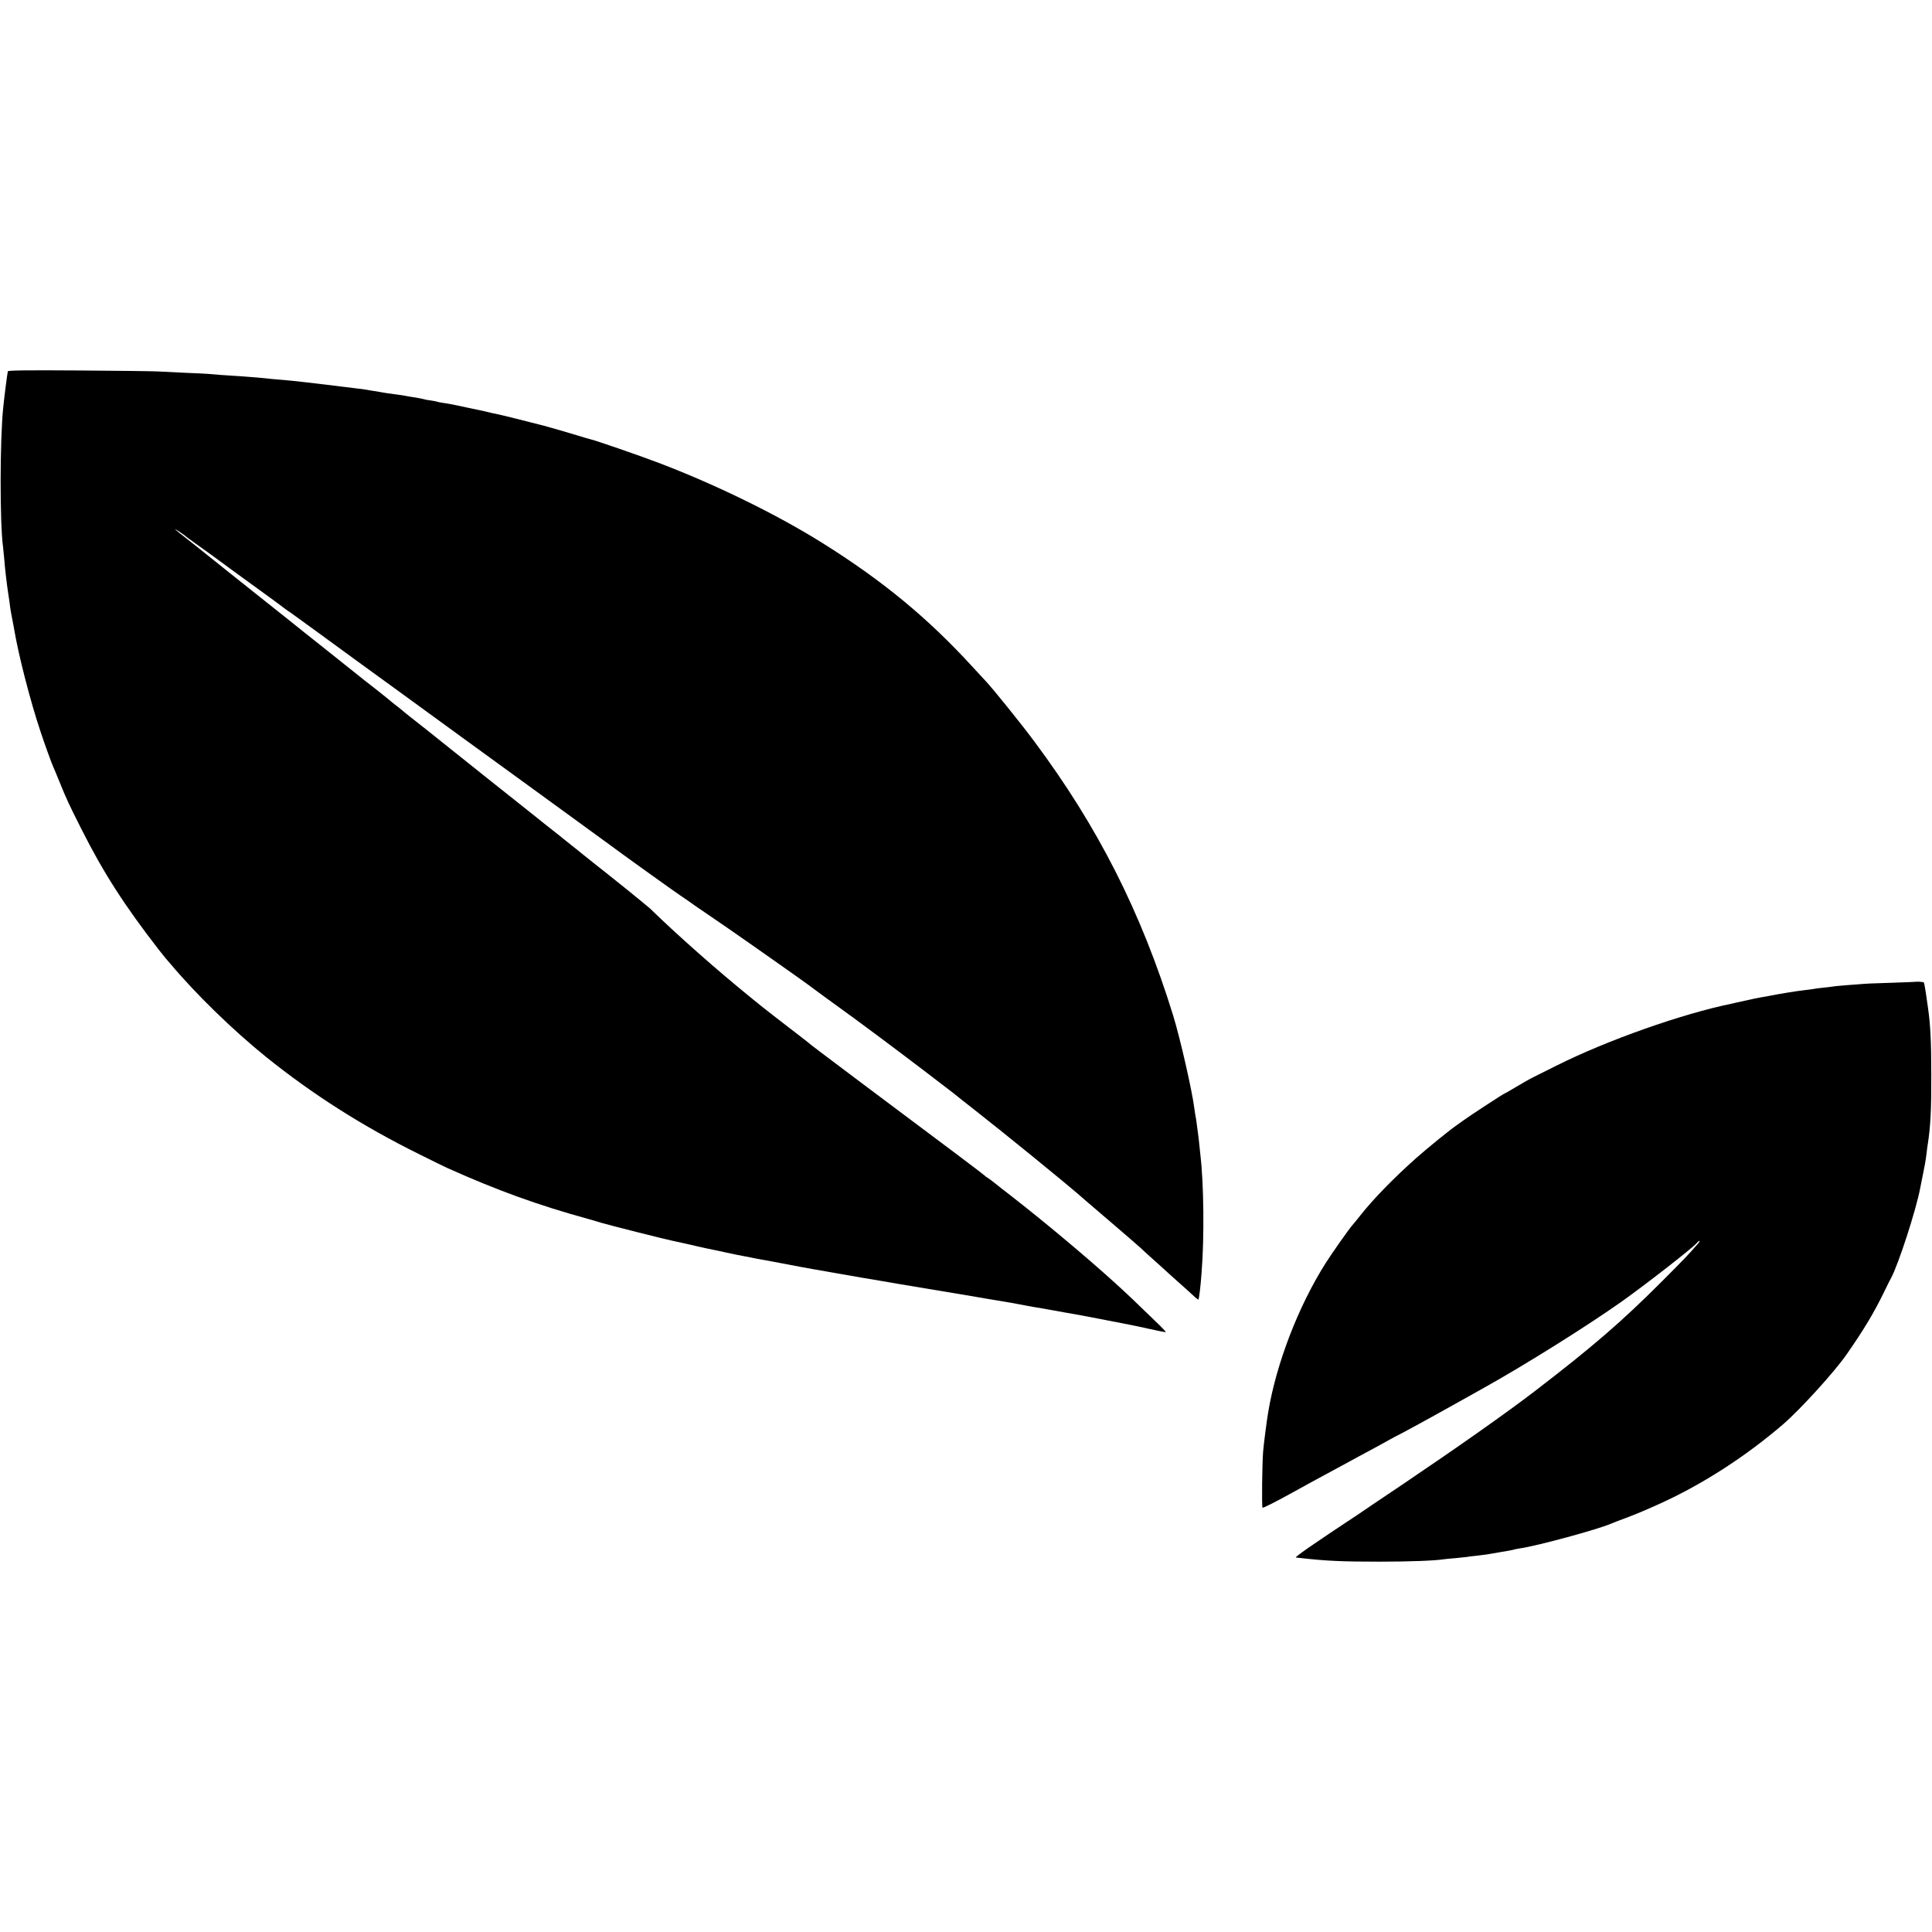
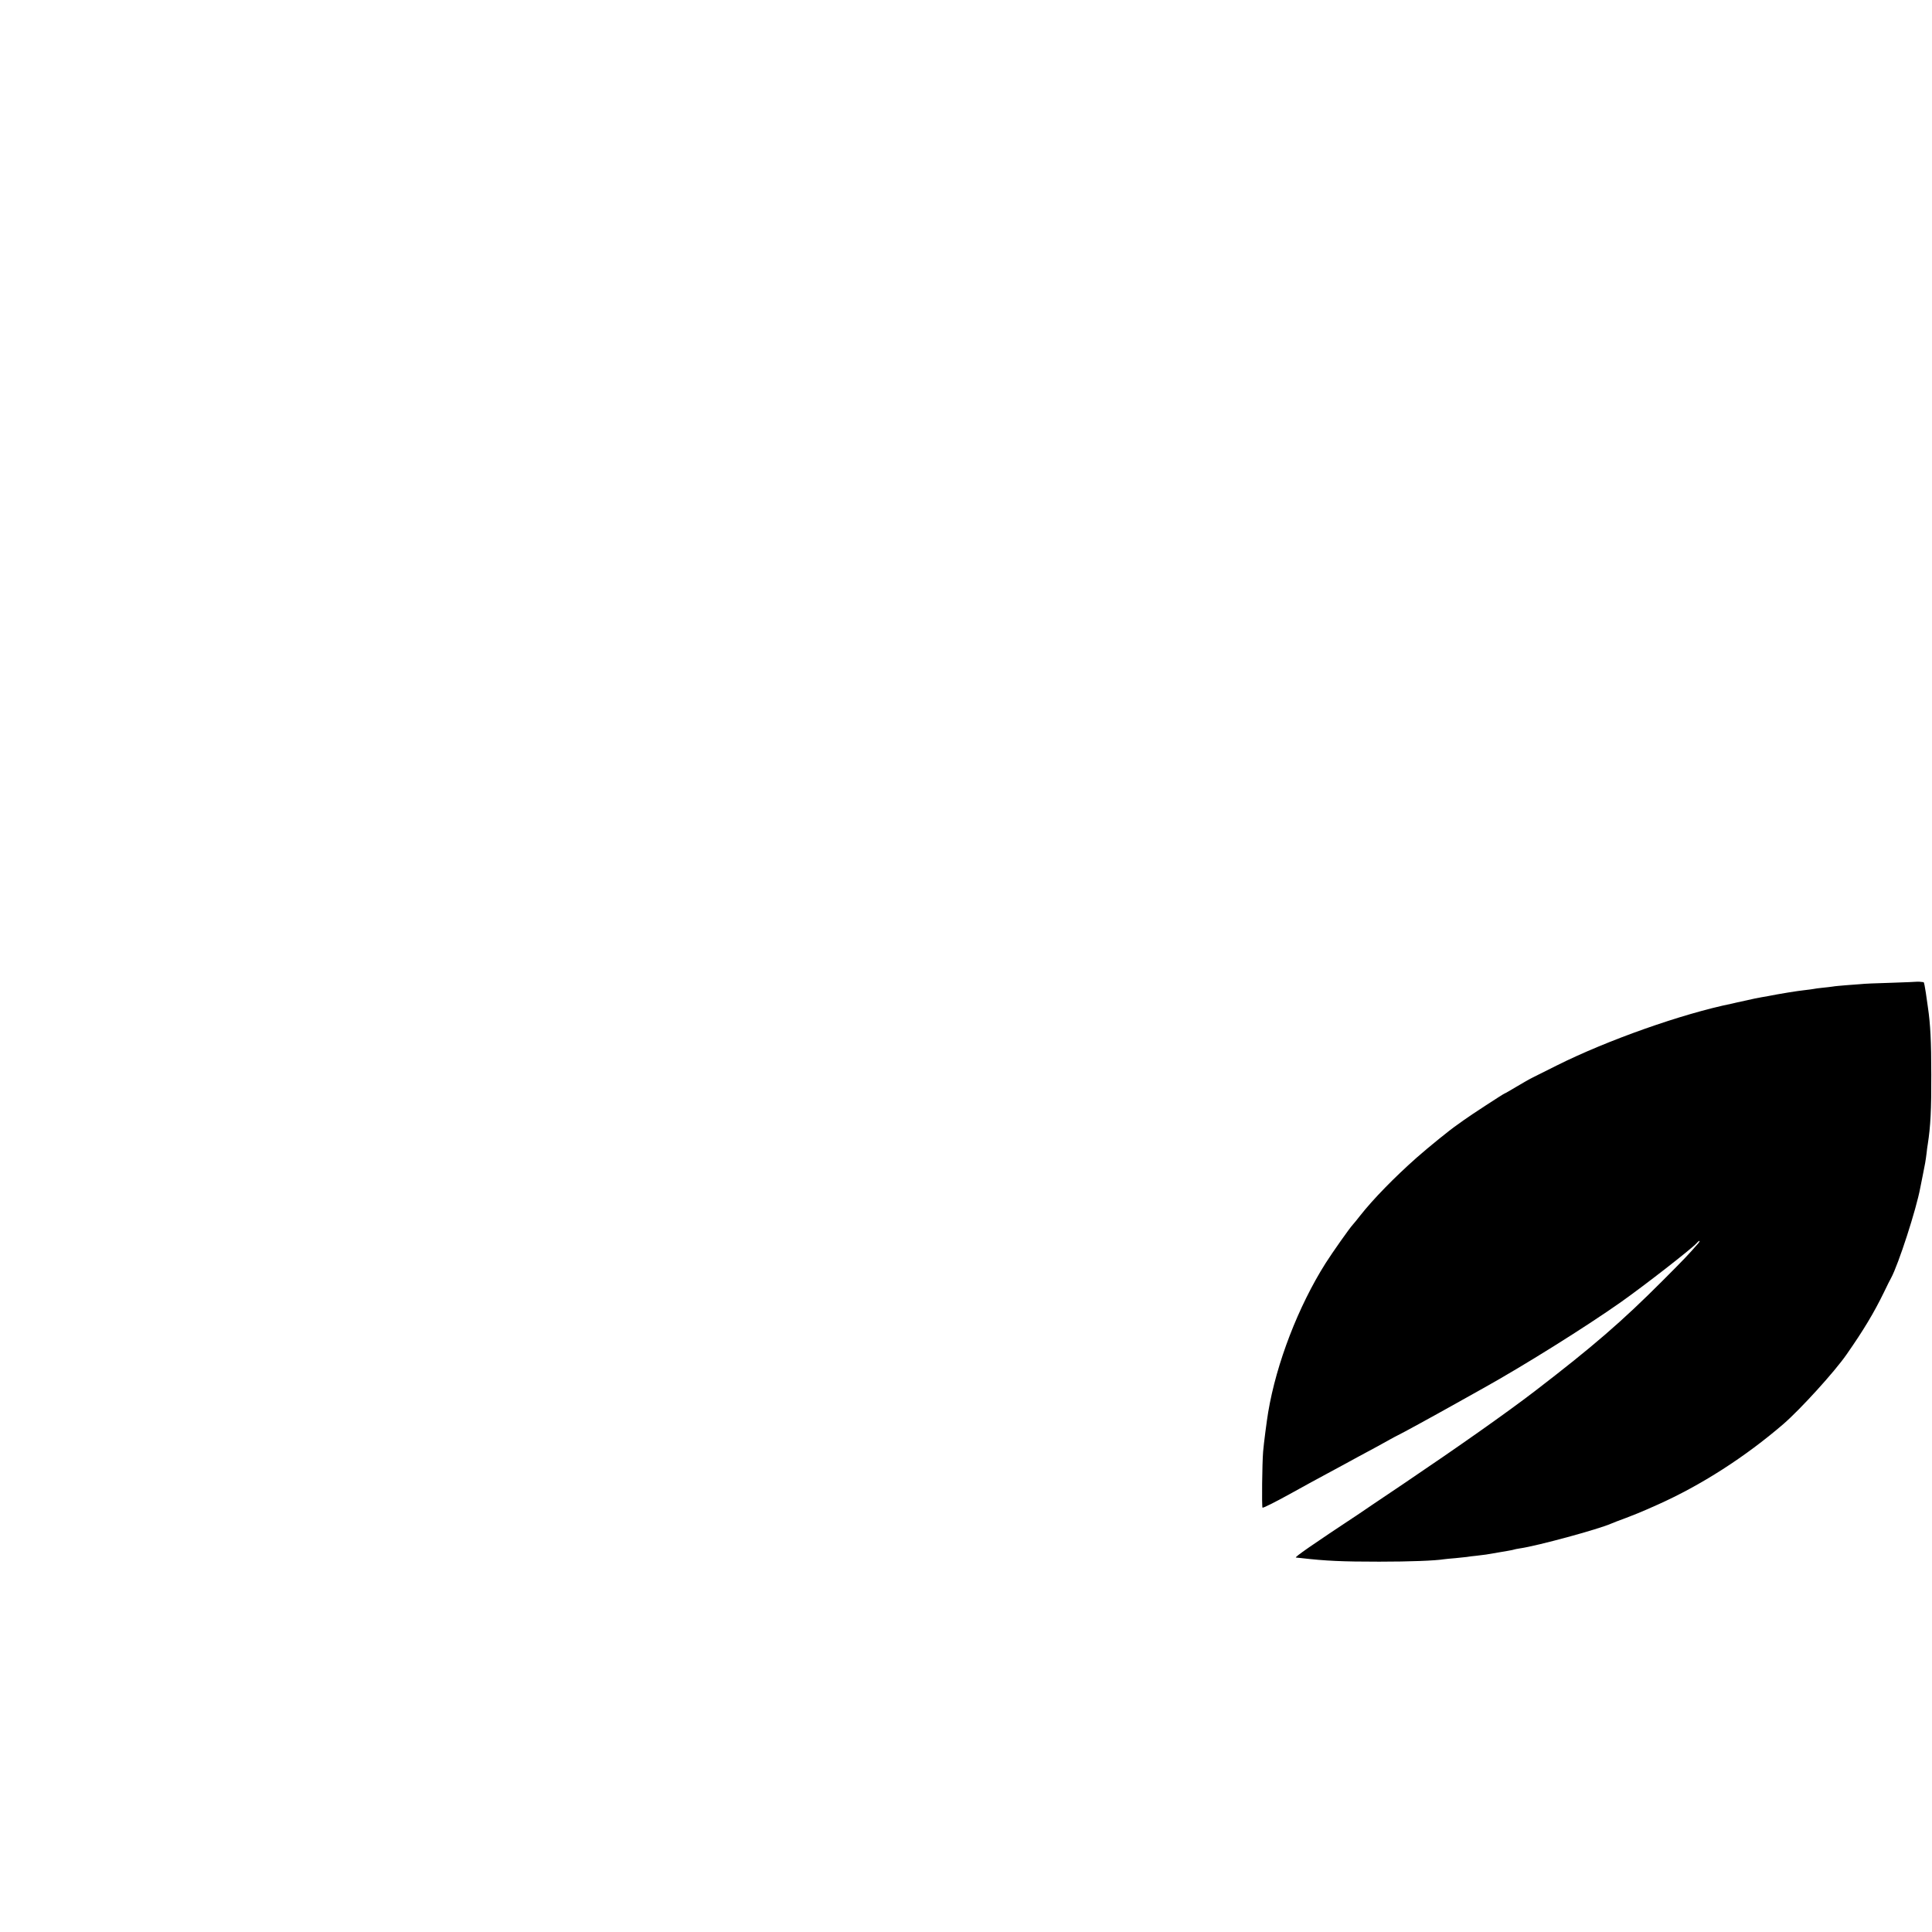
<svg xmlns="http://www.w3.org/2000/svg" version="1.0" width="1599pt" height="1599pt" viewBox="0 0 1599 1599" preserveAspectRatio="xMidYMid meet">
  <g transform="translate(0,1599) scale(0.1,-0.1)" fill="#000000" stroke="none">
-     <path d="M65 12917 c-4 -12 -31 -222 -39 -307 -27 -265 -28 -950 -1 -1145 2 -16 6 -61 10 -100 6 -83 22 -216 35 -300 5 -33 12 -78 14 -100 3 -22 8 -51 11 -65 11 -56 15 -76 20 -105 35 -216 135 -606 222 -865 36 -108 92 -262 103 -285 5 -11 28 -65 50 -120 64 -157 78 -187 186 -401 181 -359 355 -629 638 -994 28 -36 53 -67 56 -70 3 -3 20 -23 39 -45 214 -255 517 -549 791 -771 388 -312 801 -575 1268 -806 114 -57 221 -109 237 -116 415 -186 750 -307 1165 -421 41 -12 89 -25 105 -31 40 -13 538 -139 595 -150 44 -9 165 -36 205 -46 38 -9 110 -24 140 -30 17 -3 58 -12 93 -20 34 -7 74 -16 90 -19 15 -3 38 -7 52 -10 105 -21 128 -25 150 -29 40 -7 249 -46 325 -61 39 -7 86 -16 105 -19 19 -3 109 -19 200 -35 91 -16 181 -32 200 -35 19 -3 89 -15 155 -26 66 -12 131 -23 145 -25 33 -5 508 -85 540 -90 14 -3 106 -18 205 -35 206 -34 211 -35 325 -57 47 -9 94 -17 105 -18 11 -2 36 -6 55 -10 19 -3 85 -15 145 -26 137 -24 133 -23 345 -64 96 -19 189 -37 205 -40 17 -3 89 -18 160 -34 72 -16 131 -28 133 -26 2 2 -19 25 -46 52 -207 201 -272 263 -378 359 -244 221 -589 509 -859 719 -55 42 -117 91 -139 109 -21 17 -46 35 -55 40 -9 5 -18 12 -21 16 -5 7 -280 214 -1005 756 -349 262 -447 336 -455 345 -3 3 -75 59 -160 124 -85 65 -189 146 -230 179 -41 34 -83 68 -95 77 -272 221 -595 506 -824 729 -15 13 -98 82 -186 153 -88 70 -167 133 -175 140 -8 6 -58 46 -110 87 -52 41 -97 77 -100 80 -3 3 -36 30 -75 60 -38 30 -72 57 -75 60 -3 3 -36 30 -75 60 -90 71 -93 73 -141 112 -23 18 -58 47 -79 63 -41 32 -615 489 -699 557 -53 43 -210 168 -271 215 -33 26 -62 50 -65 53 -3 3 -25 21 -50 40 -25 19 -47 37 -50 40 -3 3 -47 39 -99 80 -52 40 -102 79 -110 86 -9 7 -144 115 -301 240 -157 125 -301 239 -320 255 -19 15 -132 105 -250 199 -118 94 -222 176 -230 183 -8 7 -71 57 -140 112 -69 55 -132 105 -140 112 -8 7 -53 42 -100 79 -90 70 -104 83 -80 69 21 -12 74 -49 80 -56 3 -3 37 -27 75 -55 39 -27 117 -84 175 -126 58 -43 114 -84 125 -92 21 -15 161 -117 329 -239 54 -40 104 -76 110 -82 7 -5 19 -14 28 -20 10 -5 129 -92 265 -191 136 -100 451 -329 698 -508 248 -180 461 -336 475 -346 14 -10 277 -202 585 -425 308 -224 583 -424 610 -444 122 -91 529 -383 615 -442 52 -35 97 -66 100 -69 3 -3 48 -34 100 -69 144 -98 240 -164 405 -280 83 -59 160 -113 172 -121 74 -51 320 -226 329 -235 7 -5 55 -41 109 -80 194 -140 263 -191 435 -319 179 -133 576 -435 608 -461 21 -18 125 -100 177 -140 61 -47 379 -302 480 -385 176 -143 354 -291 367 -303 7 -7 126 -109 263 -226 138 -118 257 -221 266 -230 8 -9 51 -47 94 -86 43 -38 88 -79 100 -90 11 -11 59 -54 105 -95 47 -41 105 -94 130 -117 24 -23 46 -40 48 -39 6 7 18 102 27 227 23 289 18 735 -10 969 -2 19 -7 62 -10 95 -3 33 -8 71 -10 85 -2 14 -6 48 -10 75 -3 28 -8 57 -10 65 -2 8 -6 38 -10 65 -17 141 -120 593 -177 775 -264 852 -622 1559 -1148 2264 -107 145 -346 440 -399 496 -9 9 -59 63 -111 120 -370 405 -746 715 -1245 1027 -380 238 -889 486 -1358 664 -164 62 -525 187 -562 194 -11 3 -58 16 -105 31 -103 31 -206 61 -280 81 -121 32 -376 95 -400 99 -14 2 -36 7 -50 11 -31 8 -20 5 -170 37 -135 29 -154 33 -215 42 -22 3 -43 8 -46 9 -3 2 -28 7 -55 11 -27 3 -52 8 -55 10 -3 2 -34 8 -70 14 -35 5 -75 12 -89 15 -24 4 -62 10 -140 20 -19 3 -46 7 -60 10 -14 2 -41 7 -60 10 -19 3 -46 7 -60 10 -14 3 -47 7 -75 10 -46 6 -159 19 -245 30 -120 15 -296 35 -360 40 -41 3 -88 7 -105 9 -36 5 -186 18 -235 21 -137 8 -269 18 -292 21 -15 1 -100 6 -190 9 -90 4 -190 9 -223 11 -33 2 -325 6 -648 8 -442 3 -589 1 -592 -7z" />
    <path d="M15867 7865 c-1 -1 -99 -5 -217 -9 -118 -3 -231 -8 -250 -11 -19 -2 -73 -6 -120 -9 -47 -4 -96 -8 -110 -11 -14 -2 -52 -7 -85 -10 -33 -3 -67 -8 -75 -10 -8 -2 -42 -6 -75 -10 -59 -6 -217 -32 -301 -49 -12 -2 -38 -7 -57 -10 -20 -3 -78 -15 -129 -27 -51 -11 -102 -22 -112 -25 -414 -84 -1035 -304 -1451 -512 -82 -41 -171 -85 -196 -98 -25 -12 -87 -47 -138 -78 -52 -31 -95 -56 -98 -56 -6 0 -290 -185 -340 -222 -17 -12 -41 -30 -53 -38 -59 -40 -236 -184 -335 -271 -185 -164 -359 -342 -467 -479 -23 -30 -51 -64 -61 -75 -28 -30 -168 -229 -226 -320 -225 -356 -407 -827 -475 -1233 -11 -64 -37 -263 -42 -327 -8 -99 -12 -452 -5 -463 3 -5 103 45 221 110 118 66 262 144 320 175 58 31 119 64 135 73 17 10 66 36 110 60 118 63 225 121 270 147 22 12 49 27 60 32 29 13 305 164 490 268 88 49 187 105 220 123 331 184 845 505 1140 713 198 140 582 439 625 486 24 28 38 28 15 0 -82 -94 -113 -127 -295 -309 -335 -336 -576 -544 -1055 -912 -232 -178 -632 -460 -1090 -769 -132 -89 -249 -168 -260 -175 -11 -8 -56 -38 -100 -68 -396 -262 -546 -366 -529 -367 10 -1 28 -3 39 -4 208 -24 343 -30 650 -30 255 0 461 8 536 20 13 2 56 6 94 9 39 4 81 8 95 10 14 3 50 7 80 10 30 4 66 8 80 10 160 27 226 38 230 41 3 2 26 6 50 10 142 20 652 159 755 205 11 5 67 27 125 48 58 22 132 52 165 67 33 14 76 34 95 42 358 160 723 394 1040 667 141 122 424 433 523 576 141 202 226 344 309 514 27 56 53 109 59 118 61 112 210 572 242 748 3 14 12 59 20 100 19 92 24 121 32 185 3 28 7 61 10 75 23 149 30 282 29 575 0 276 -7 417 -28 559 -2 17 -10 70 -17 119 -7 48 -15 87 -18 88 -26 4 -51 5 -54 4z" />
  </g>
</svg>